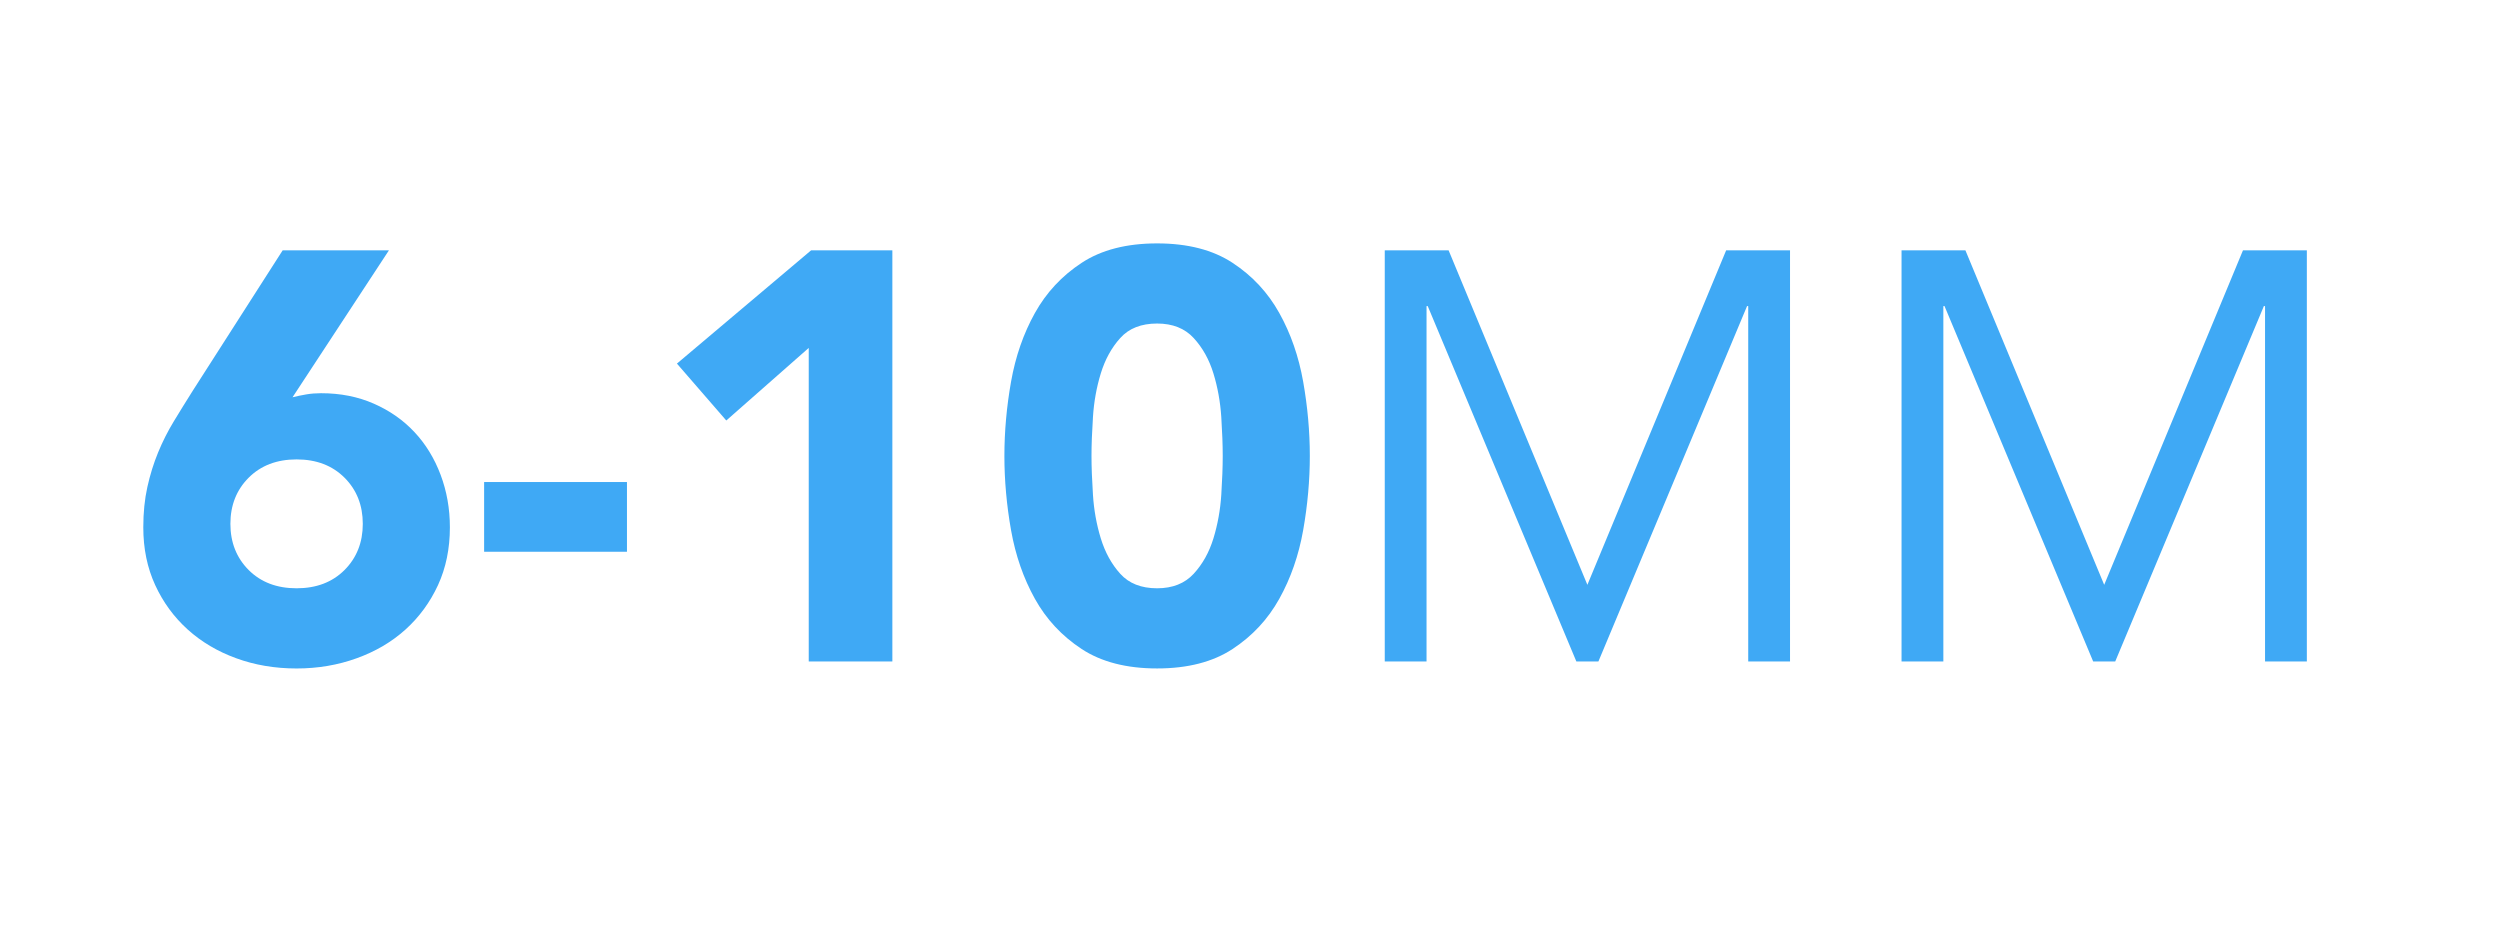
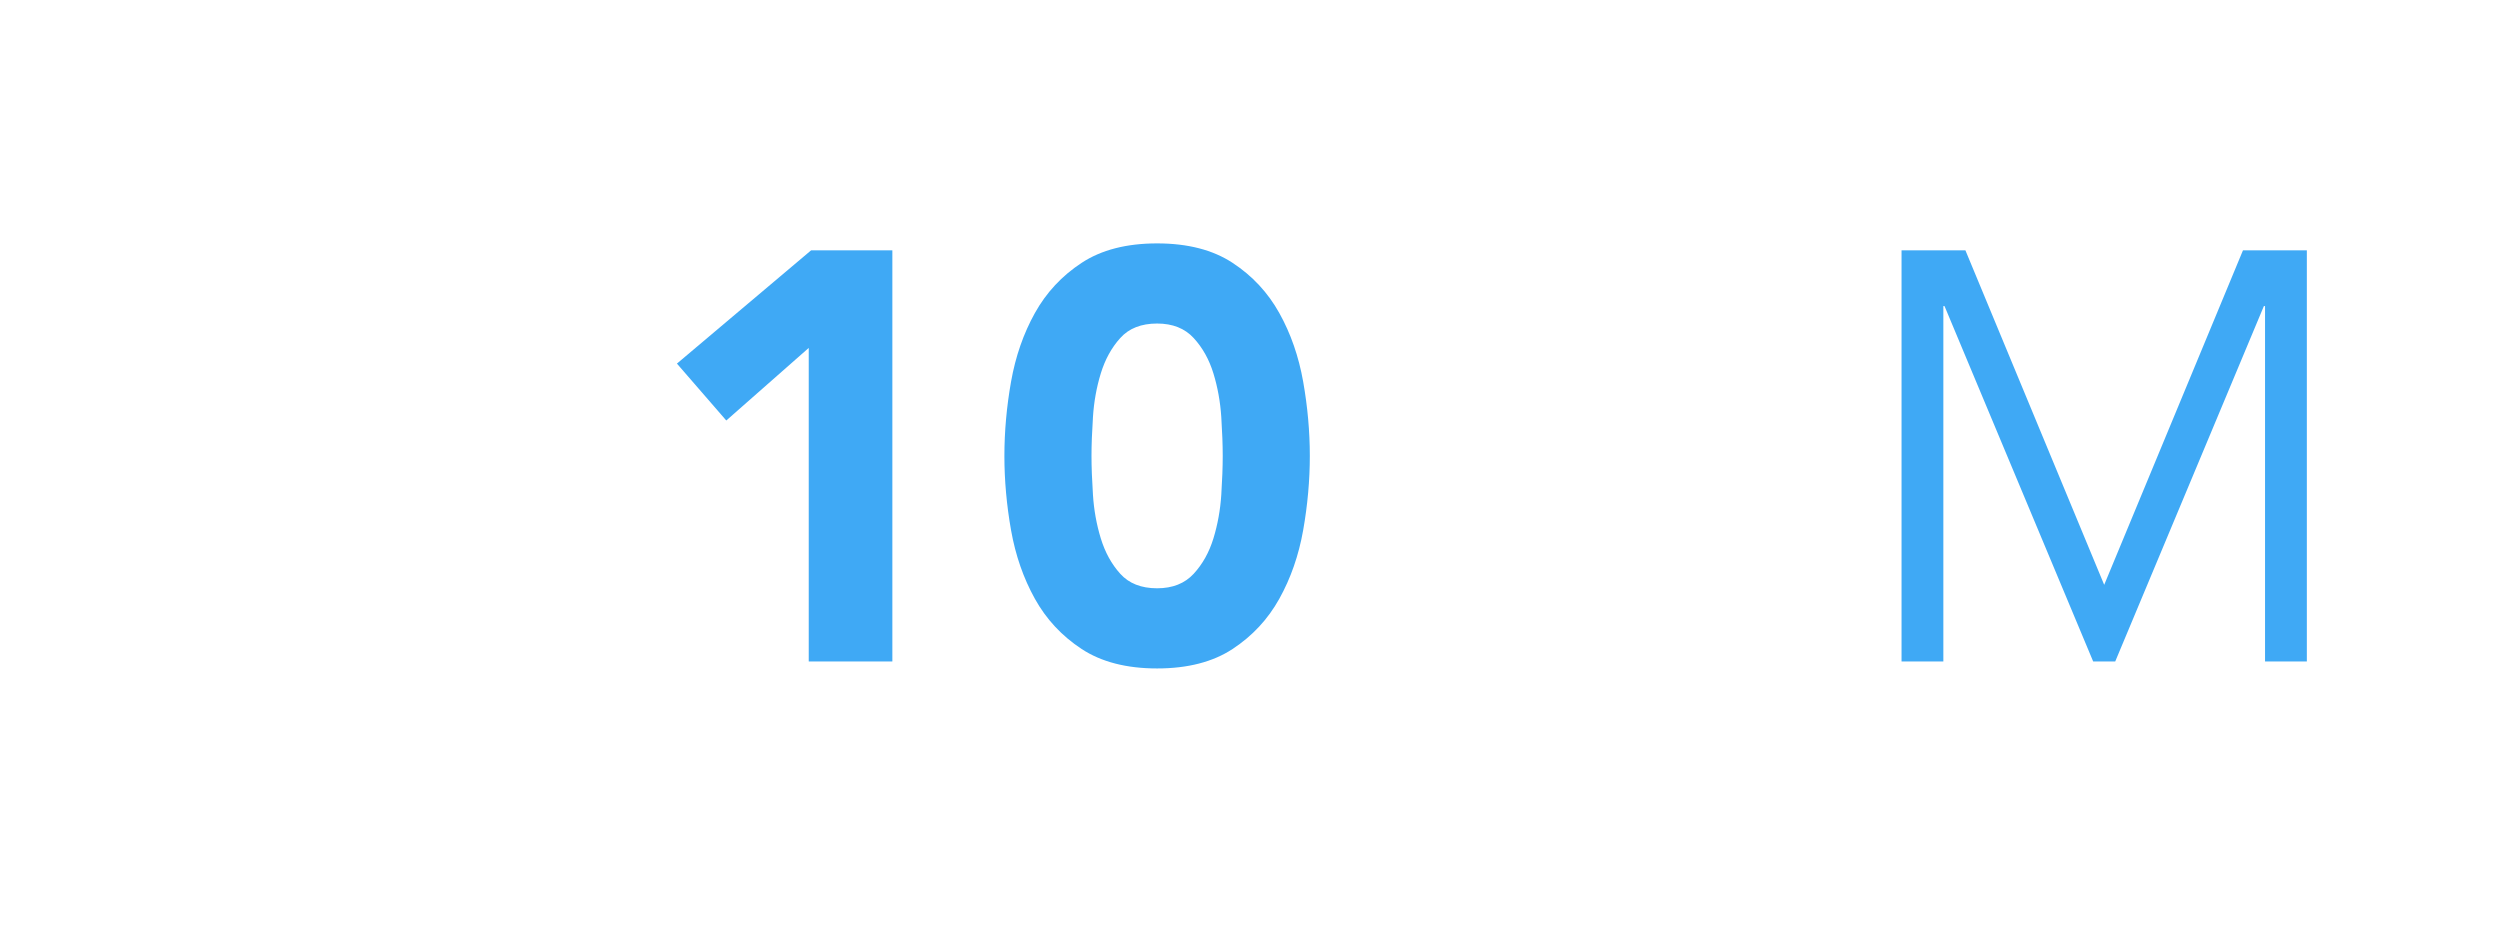
<svg xmlns="http://www.w3.org/2000/svg" xmlns:ns1="http://sodipodi.sourceforge.net/DTD/sodipodi-0.dtd" xmlns:ns2="http://www.inkscape.org/namespaces/inkscape" version="1.1" id="svg2" width="132" height="49.333" viewBox="0 0 132 49.333" ns1:docname="yolo1.ai">
  <defs id="defs6">
    <clipPath clipPathUnits="userSpaceOnUse" id="clipPath16">
      <path d="M 0,37 H 99 V 0 H 0 Z" id="path14" />
    </clipPath>
  </defs>
  <ns1:namedview id="namedview4" pagecolor="#ffffff" bordercolor="#000000" borderopacity="0.25" ns2:showpageshadow="2" ns2:pageopacity="0.0" ns2:pagecheckerboard="0" ns2:deskcolor="#d1d1d1" />
  <g id="g8" ns2:groupmode="layer" ns2:label="yolo1" transform="matrix(1.333,0,0,-1.333,0,49.333)">
    <g id="g10">
      <g id="g12" clip-path="url(#clipPath16)">
        <g id="g18" transform="translate(14.37,16.26)">
-           <path d="M 0,0 C 0,0.734 -0.241,1.346 -0.724,1.828 -1.208,2.311 -1.84,2.552 -2.622,2.552 -3.404,2.552 -4.036,2.311 -4.52,1.828 -5.002,1.346 -5.244,0.734 -5.244,0 c 0,-0.736 0.242,-1.346 0.724,-1.83 0.484,-0.483 1.116,-0.723 1.898,-0.723 0.782,0 1.414,0.24 1.898,0.723 C -0.241,-1.346 0,-0.736 0,0 m -2.783,5.013 c 0.184,0.046 0.368,0.084 0.552,0.115 0.184,0.031 0.376,0.046 0.575,0.046 0.767,0 1.464,-0.137 2.093,-0.414 C 1.066,4.484 1.603,4.109 2.047,3.633 2.492,3.158 2.837,2.594 3.082,1.943 3.327,1.291 3.45,0.598 3.45,-0.139 3.45,-0.982 3.293,-1.744 2.979,-2.428 2.664,-3.109 2.235,-3.695 1.691,-4.187 1.146,-4.678 0.502,-5.057 -0.241,-5.324 c -0.744,-0.27 -1.538,-0.405 -2.381,-0.405 -0.858,0 -1.656,0.135 -2.392,0.405 -0.736,0.267 -1.376,0.646 -1.92,1.137 -0.545,0.492 -0.974,1.078 -1.288,1.759 -0.315,0.684 -0.472,1.446 -0.472,2.289 0,0.582 0.054,1.116 0.161,1.598 0.107,0.484 0.249,0.94 0.426,1.37 0.176,0.428 0.383,0.838 0.621,1.23 0.237,0.391 0.486,0.793 0.747,1.207 l 3.565,5.567 h 4.209 z" style="fill:#3fa9f5;fill-opacity:1;fill-rule:nonzero;stroke:none" id="path20" />
-         </g>
-         <path d="m 24.834,15.154 h -5.658 v 2.762 h 5.658 z" style="fill:#3fa9f5;fill-opacity:1;fill-rule:nonzero;stroke:none" id="path22" />
+           </g>
        <g id="g24" transform="translate(32.034,23.228)">
          <path d="m 0,0 -3.266,-2.875 -1.955,2.254 5.313,4.485 h 3.22 V -12.419 H 0 Z" style="fill:#3fa9f5;fill-opacity:1;fill-rule:nonzero;stroke:none" id="path26" />
        </g>
        <g id="g28" transform="translate(43.234,18.95)">
          <path d="m 0,0 c 0,-0.429 0.019,-0.942 0.058,-1.542 0.038,-0.597 0.141,-1.171 0.31,-1.724 0.169,-0.551 0.425,-1.02 0.771,-1.402 0.344,-0.383 0.831,-0.575 1.46,-0.575 0.613,0 1.096,0.192 1.449,0.575 0.352,0.382 0.613,0.851 0.782,1.402 0.169,0.553 0.272,1.127 0.311,1.724 0.038,0.6 0.057,1.113 0.057,1.542 0,0.43 -0.019,0.943 -0.057,1.541 C 5.102,2.14 4.999,2.715 4.83,3.267 4.661,3.818 4.4,4.286 4.048,4.669 3.695,5.053 3.212,5.244 2.599,5.244 1.97,5.244 1.483,5.053 1.139,4.669 0.793,4.286 0.537,3.818 0.368,3.267 0.199,2.715 0.096,2.14 0.058,1.541 0.019,0.943 0,0.43 0,0 m -3.45,0 c 0,0.967 0.088,1.947 0.264,2.944 0.177,0.997 0.491,1.902 0.943,2.714 0.452,0.813 1.07,1.476 1.852,1.989 0.782,0.514 1.779,0.771 2.99,0.771 1.211,0 2.208,-0.257 2.99,-0.771 C 6.371,7.134 6.988,6.471 7.44,5.658 7.893,4.846 8.207,3.941 8.384,2.944 8.56,1.947 8.648,0.967 8.648,0 8.648,-0.965 8.56,-1.948 8.384,-2.944 8.207,-3.94 7.893,-4.844 7.44,-5.657 6.988,-6.471 6.371,-7.133 5.589,-7.647 4.807,-8.161 3.81,-8.418 2.599,-8.418 c -1.211,0 -2.208,0.257 -2.99,0.771 -0.782,0.514 -1.4,1.176 -1.852,1.99 -0.452,0.813 -0.766,1.717 -0.943,2.713 C -3.362,-1.948 -3.45,-0.965 -3.45,0" style="fill:#3fa9f5;fill-opacity:1;fill-rule:nonzero;stroke:none" id="path30" />
        </g>
        <g id="g32" transform="translate(62.876,13.844)">
-           <path d="m 0,0 5.497,13.249 h 2.53 V -3.035 H 6.371 V 11.041 H 6.325 L 0.437,-3.035 H -0.437 L -6.324,11.041 H -6.371 V -3.035 h -1.655 v 16.284 h 2.529 z" style="fill:#3fa9f5;fill-opacity:1;fill-rule:nonzero;stroke:none" id="path34" />
-         </g>
+           </g>
        <g id="g36" transform="translate(83.347,13.844)">
          <path d="m 0,0 5.497,13.249 h 2.53 V -3.035 H 6.371 V 11.041 H 6.325 L 0.437,-3.035 H -0.437 L -6.325,11.041 H -6.371 V -3.035 h -1.656 v 16.284 h 2.53 z" style="fill:#3fa9f5;fill-opacity:1;fill-rule:nonzero;stroke:none" id="path38" />
        </g>
      </g>
    </g>
  </g>
</svg>